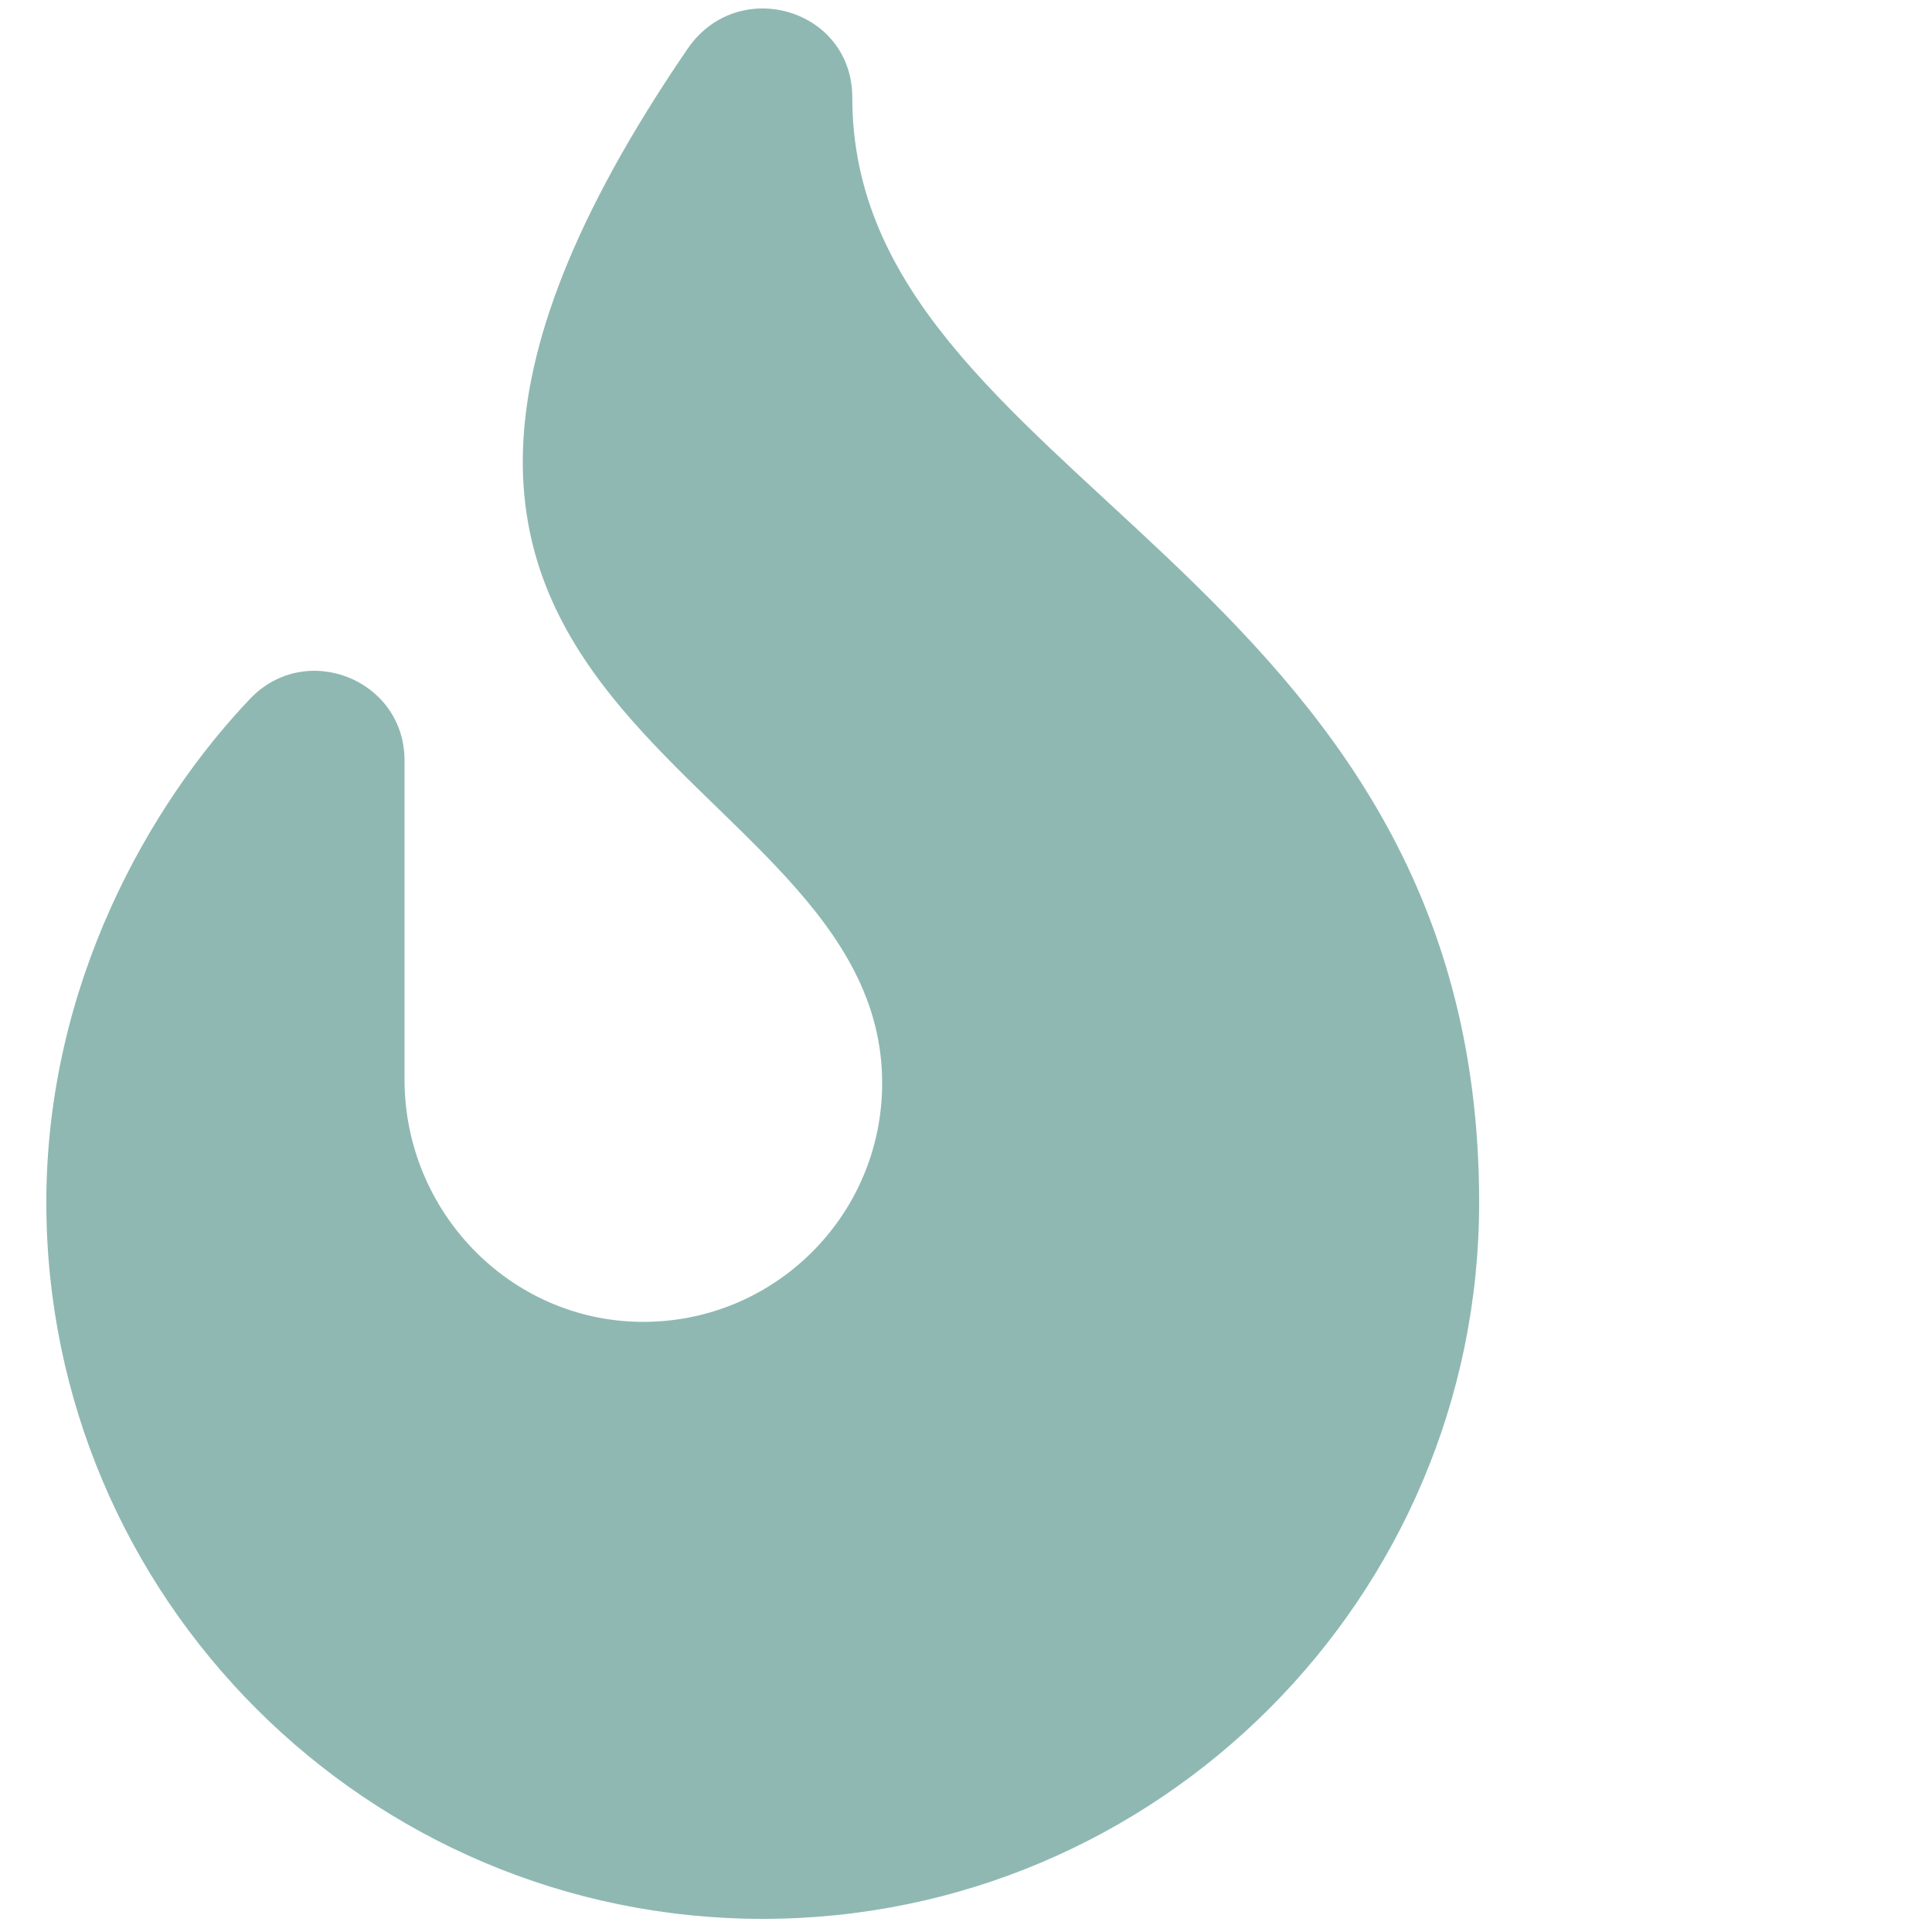
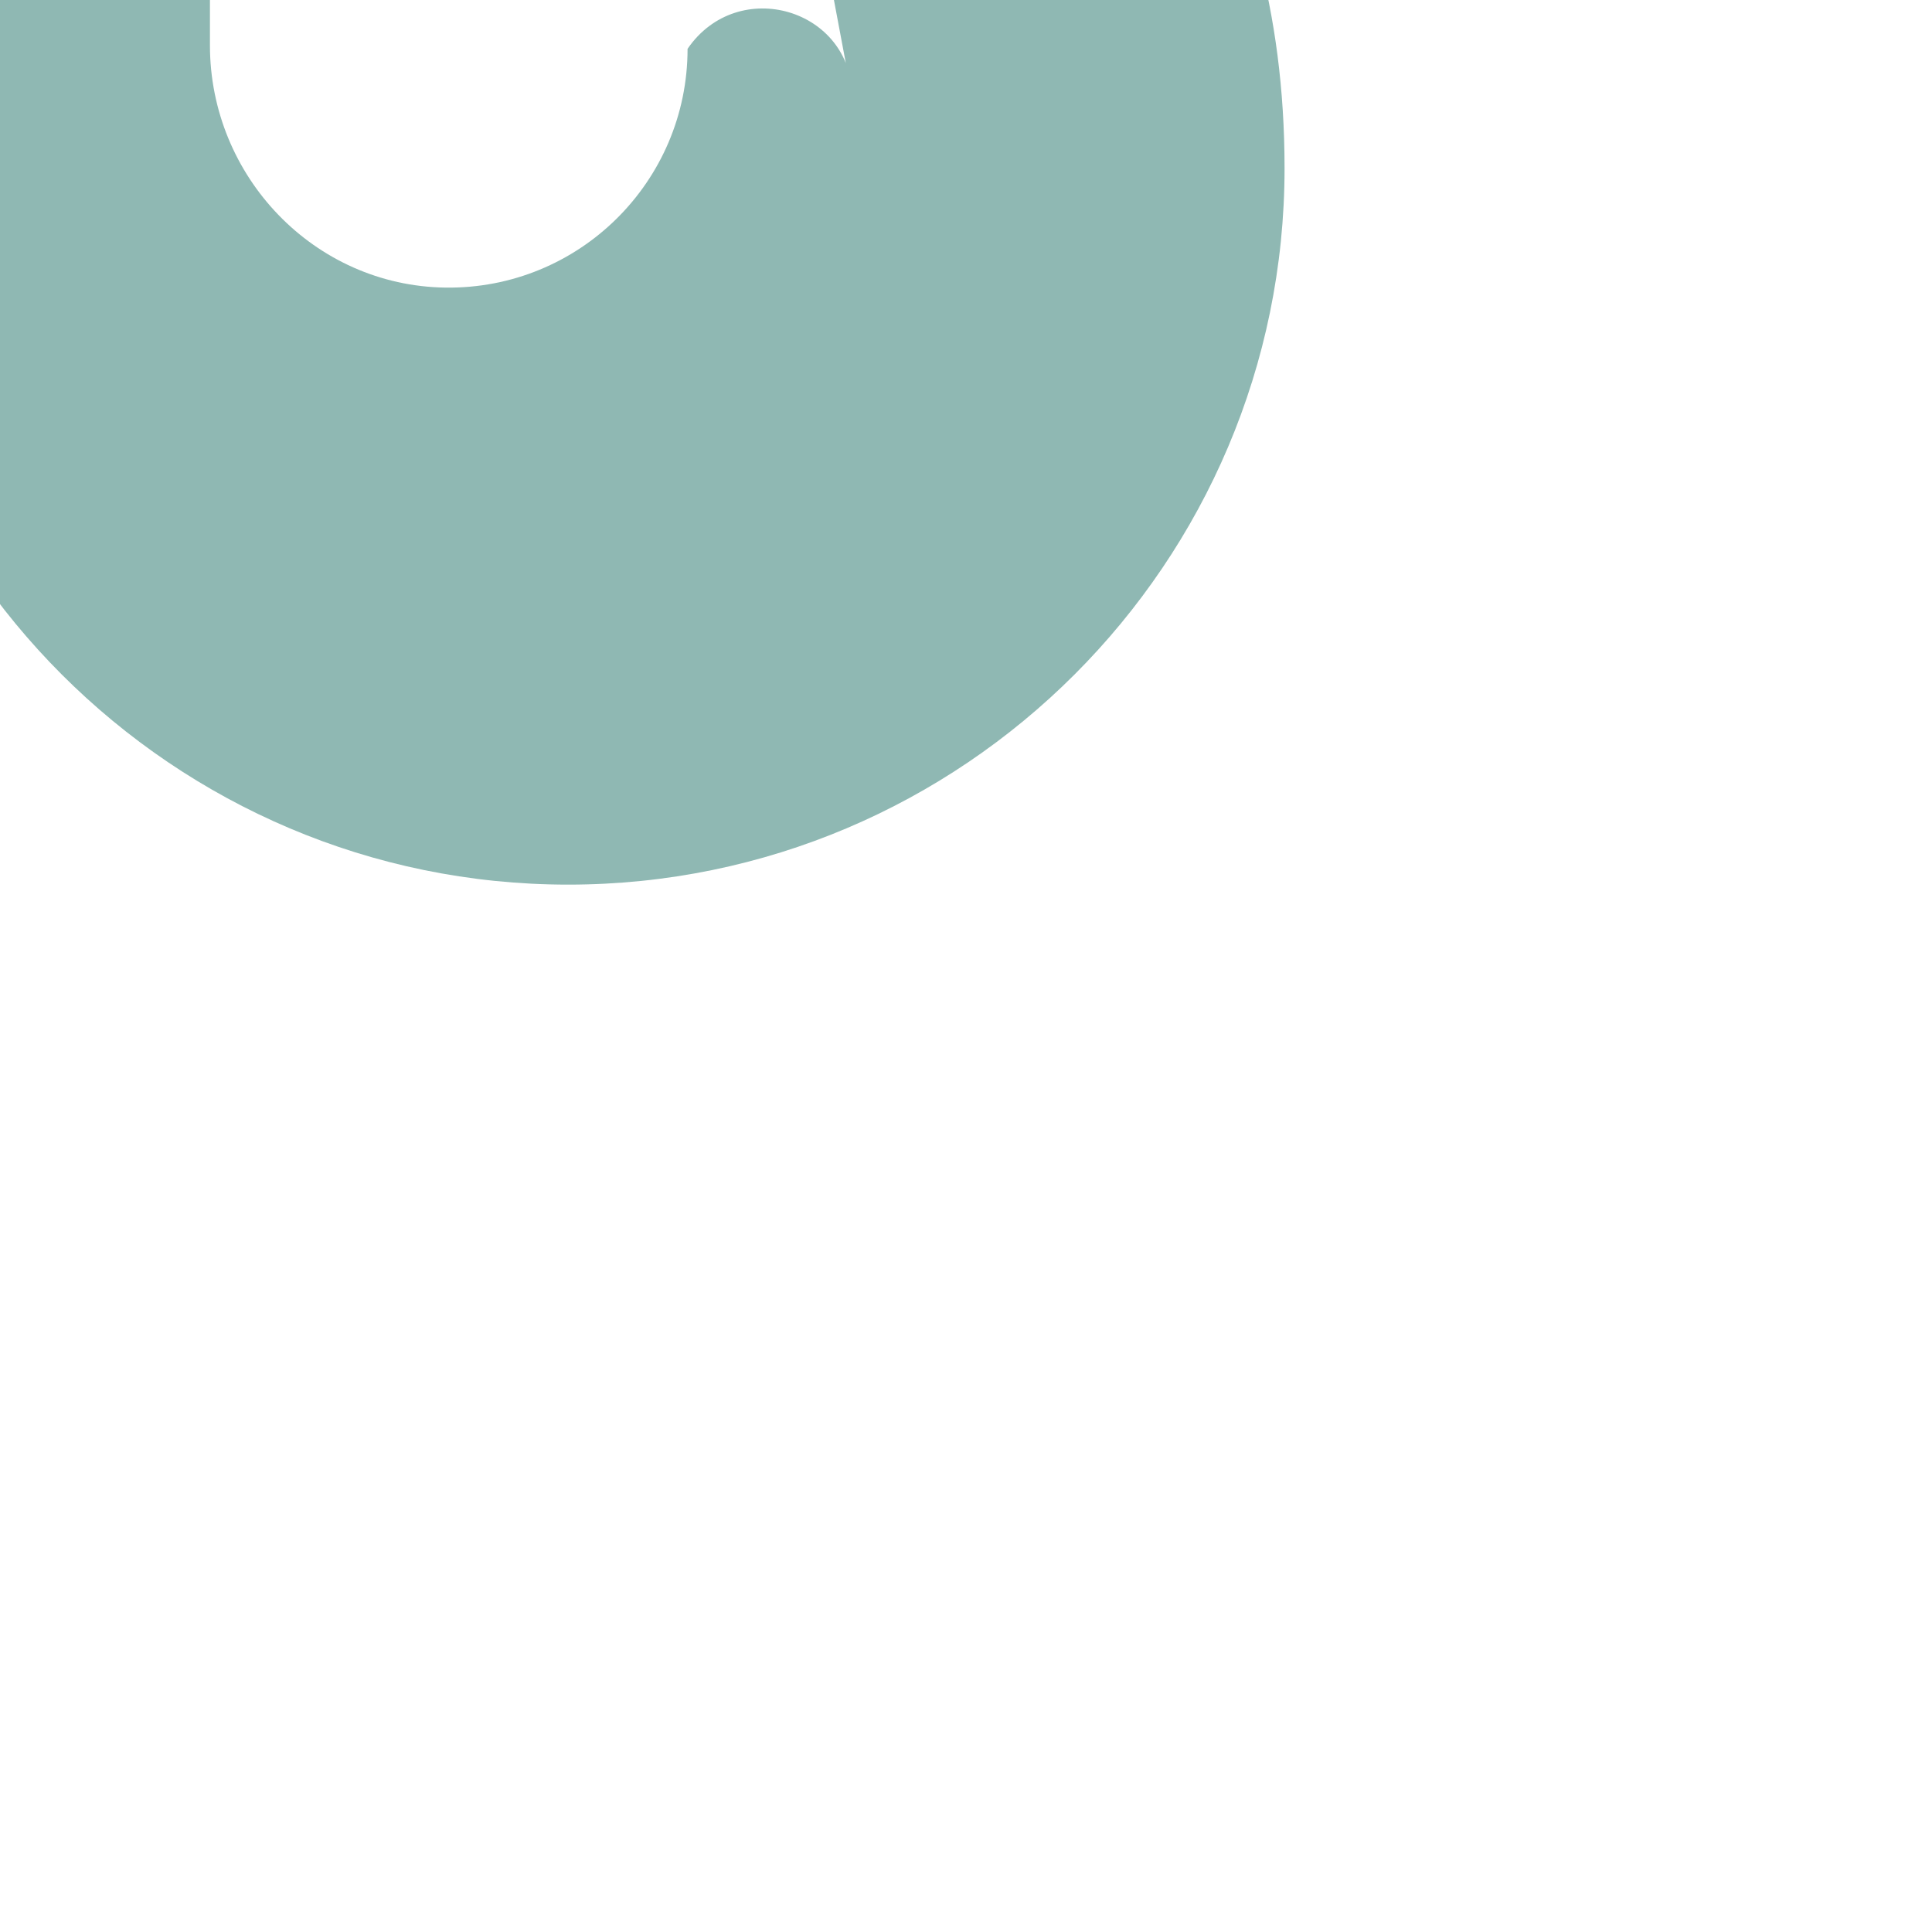
<svg xmlns="http://www.w3.org/2000/svg" width="100%" height="100%" viewBox="0 0 50 50" version="1.1" xml:space="preserve" style="fill-rule:evenodd;clip-rule:evenodd;stroke-linejoin:round;stroke-miterlimit:1.414;">
-   <path d="M22.057,2.524c0,-2.299 -2.96,-3.165 -4.263,-1.26c-11.96,17.481 5.036,18.268 5.036,26.766c0,3.44 -2.811,6.224 -6.263,6.179c-3.396,-0.044 -6.098,-2.875 -6.098,-6.271l0,-8.257c0,-2.095 -2.556,-3.112 -4,-1.593c-2.585,2.715 -5.27,7.366 -5.27,13.032c0,10.223 8.317,18.54 18.54,18.54c10.224,0 18.541,-8.317 18.541,-18.54c0,-16.444 -16.223,-18.637 -16.223,-28.596Z" style="fill:#8fb8b3;fill-rule:nonzero;" />
+   <path d="M22.057,2.524c0,-2.299 -2.96,-3.165 -4.263,-1.26c0,3.44 -2.811,6.224 -6.263,6.179c-3.396,-0.044 -6.098,-2.875 -6.098,-6.271l0,-8.257c0,-2.095 -2.556,-3.112 -4,-1.593c-2.585,2.715 -5.27,7.366 -5.27,13.032c0,10.223 8.317,18.54 18.54,18.54c10.224,0 18.541,-8.317 18.541,-18.54c0,-16.444 -16.223,-18.637 -16.223,-28.596Z" style="fill:#8fb8b3;fill-rule:nonzero;" />
</svg>